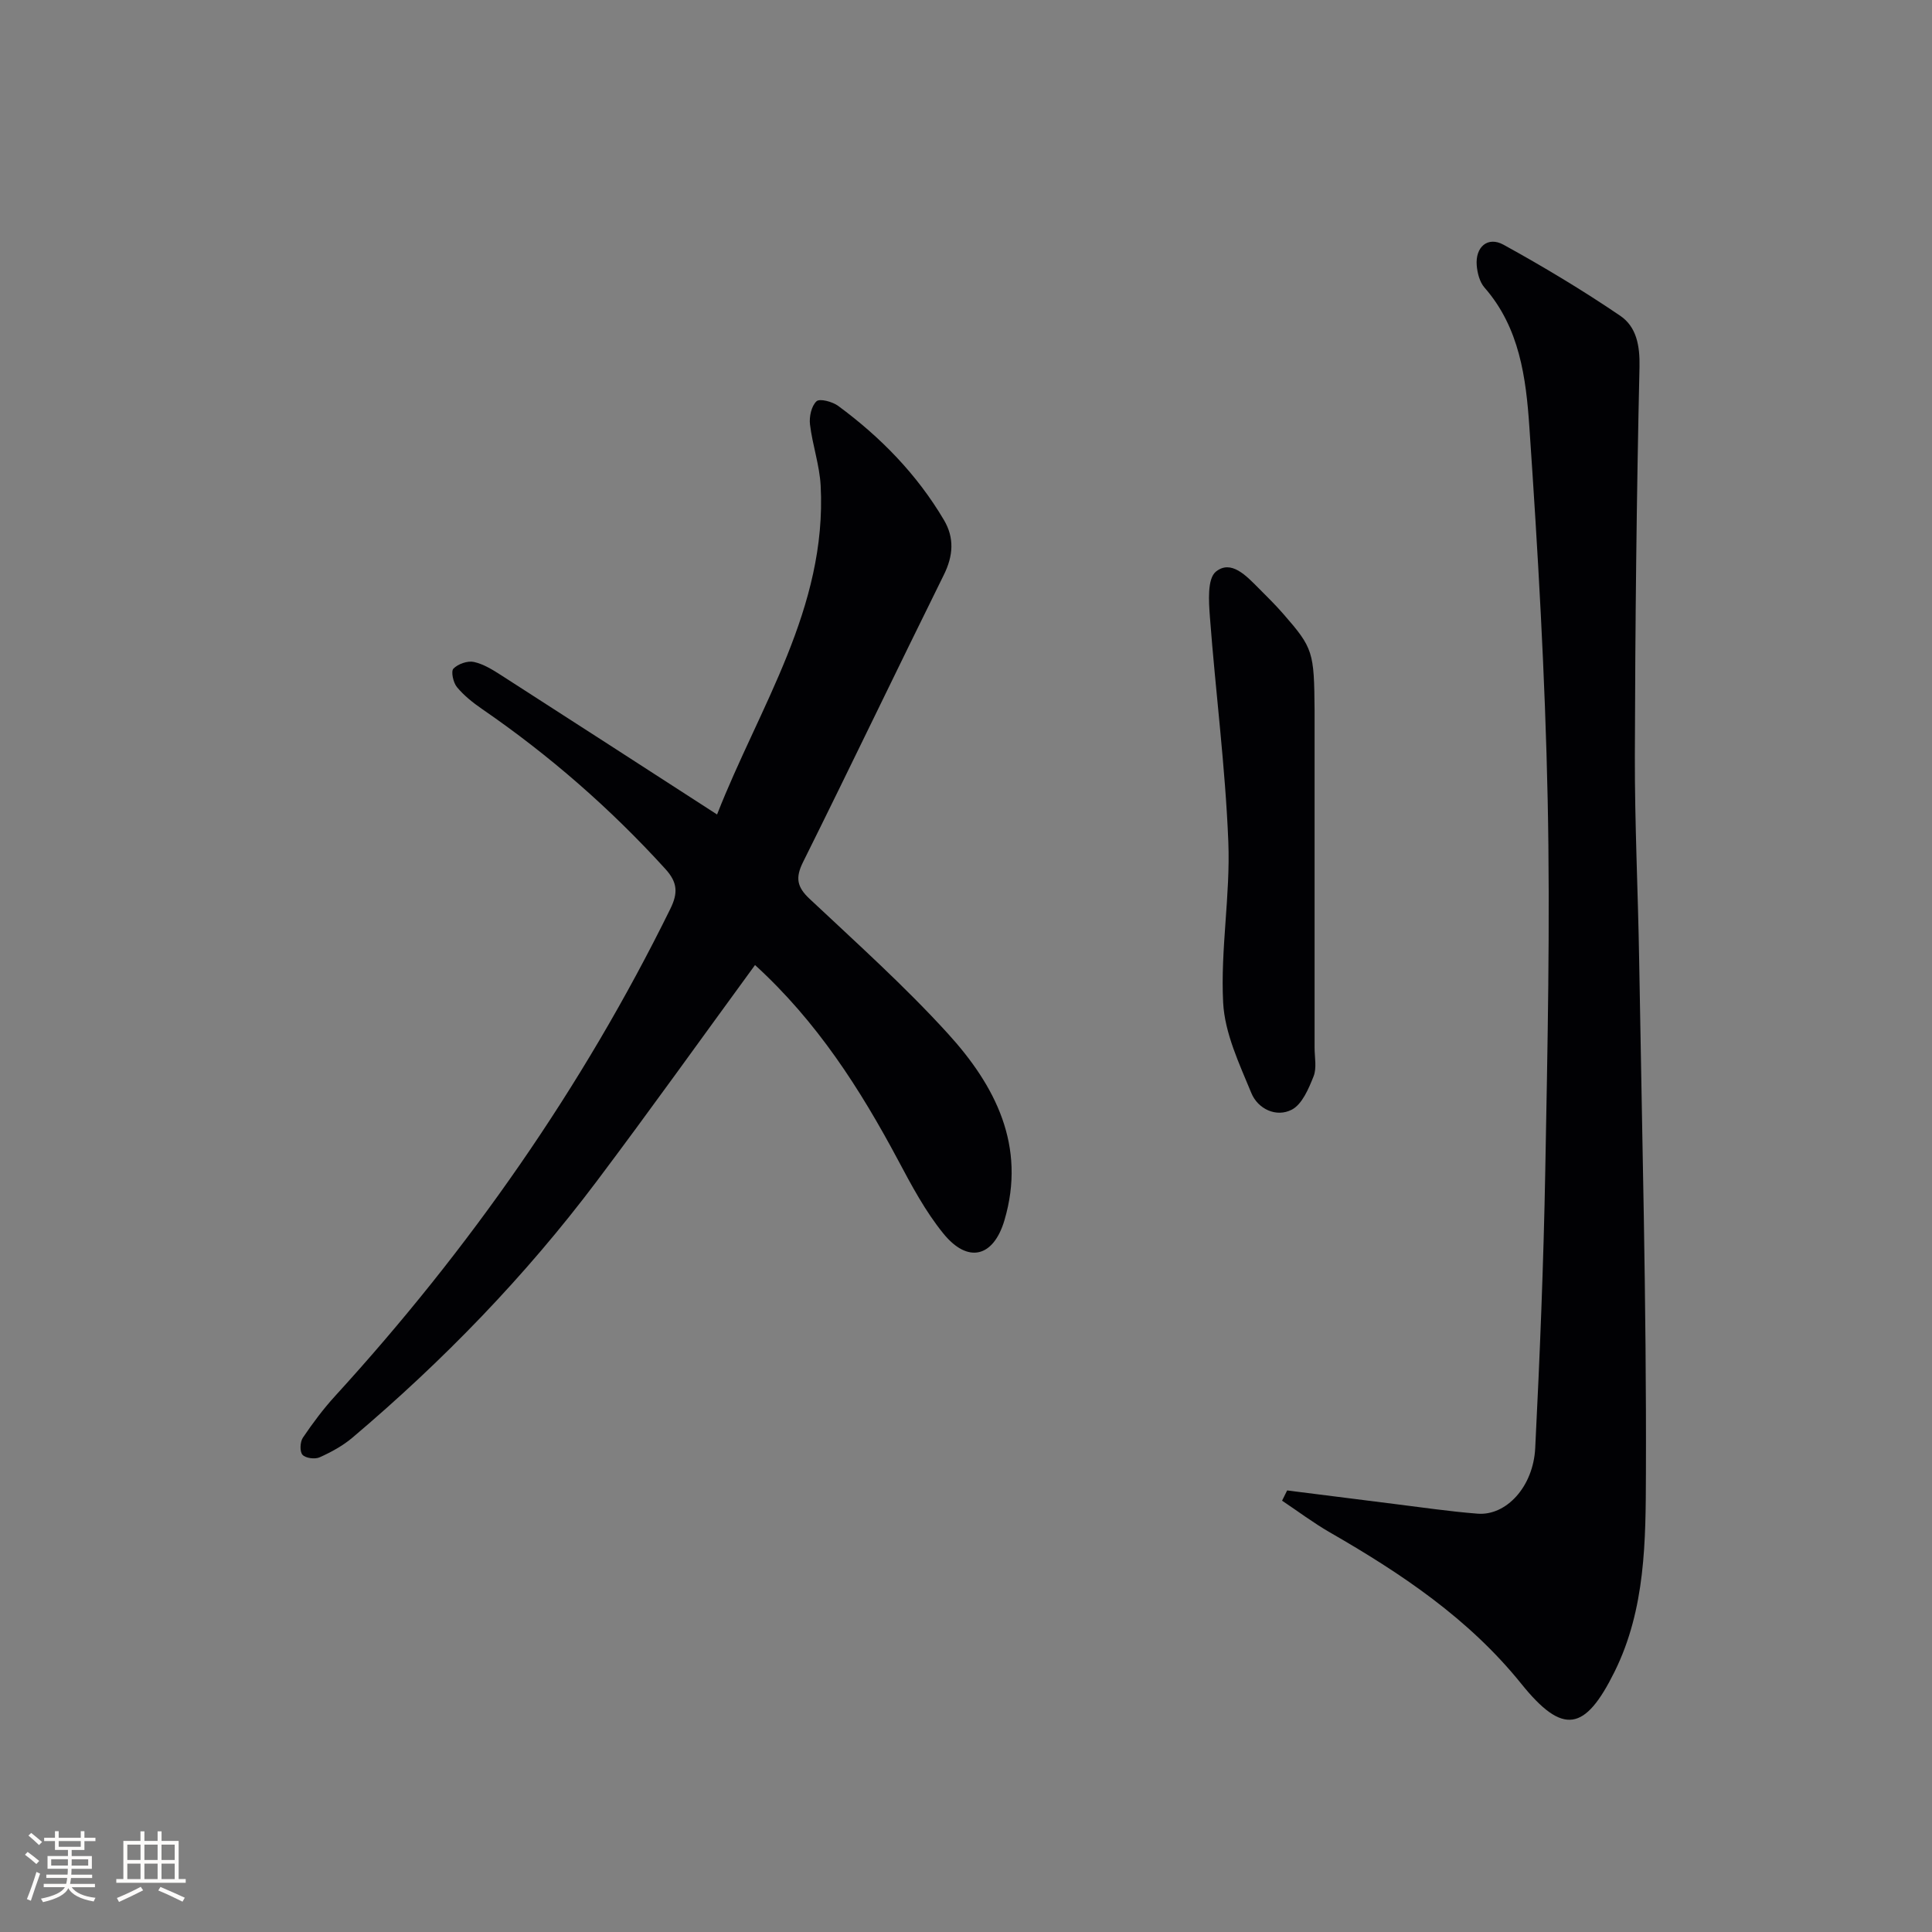
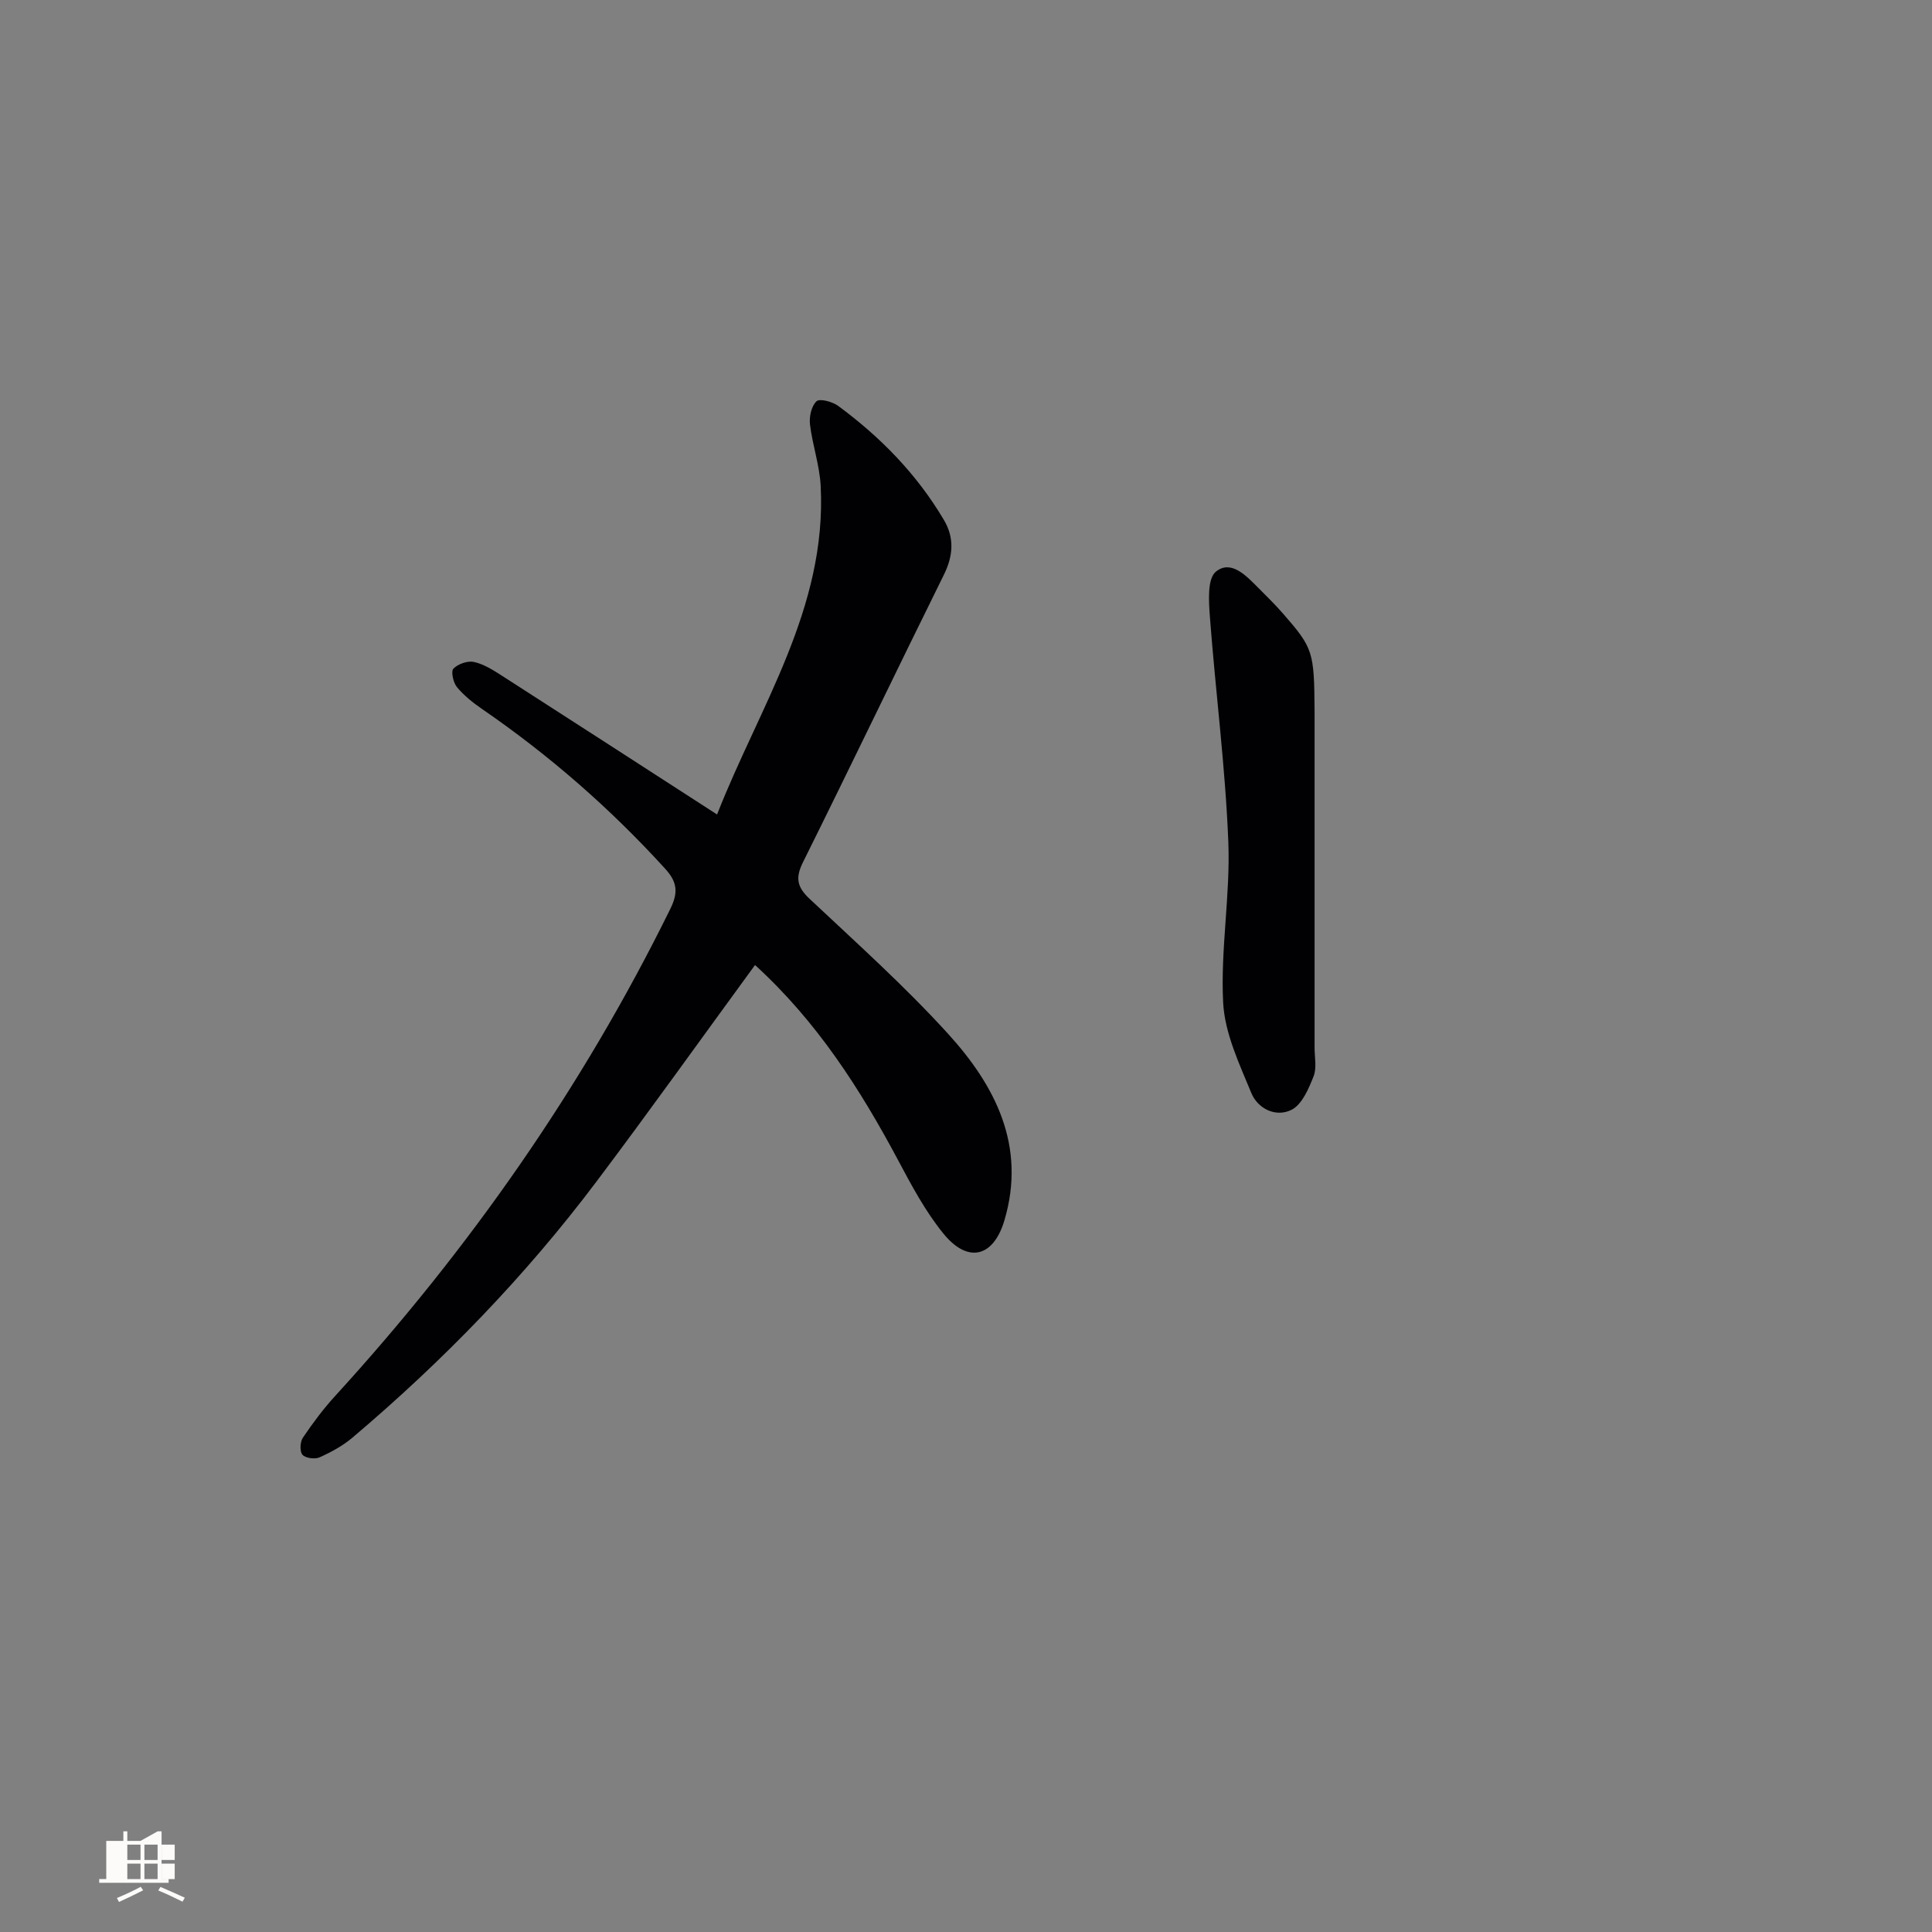
<svg xmlns="http://www.w3.org/2000/svg" enable-background="new 0 0 400 400" viewBox="0 0 400 400">
  <rect x="0" y="0" width="400" height="400" fill="#808080" stroke="none" />
  <g fill="#010104">
-     <path d="m266.49 308.58c7.37.93 14.74 1.87 22.12 2.79 5.77.71 11.53 1.57 17.32 2.02 5.9.46 11.52-5.55 11.92-13.58.96-19.1 1.73-38.21 2.08-57.33.47-25.62 1.03-51.27.5-76.88-.53-25.74-2.03-51.48-3.79-77.18-.69-10.16-2.01-20.57-9.29-28.88-1-1.14-1.48-3.01-1.61-4.59-.31-3.82 2.28-6.08 5.55-4.28 8.25 4.54 16.36 9.41 24.15 14.7 3.36 2.28 4.1 6.15 4 10.62-.61 26.79-.89 53.58-.96 80.38-.04 14.14.66 28.28.89 42.42.58 35.44 1.53 70.89 1.4 106.33-.05 13.81-.05 28-6.5 41.01-6.09 12.29-10.65 13.23-19.3 2.48-10.91-13.54-24.89-22.86-39.66-31.36-3.42-1.97-6.59-4.36-9.87-6.55.35-.69.7-1.4 1.05-2.12z" />
    <path d="m156.32 199.8c-11.16 15.27-21.79 30.16-32.78 44.77-14.77 19.64-31.8 37.19-50.55 53.06-2 1.7-4.41 3.01-6.81 4.09-.97.44-2.91.19-3.55-.52-.6-.66-.51-2.66.07-3.53 2.04-3.02 4.24-5.97 6.7-8.66 27.77-30.41 51.16-63.81 69.37-100.81 1.63-3.31 1.53-5.5-1.02-8.3-11.38-12.51-24-23.52-37.93-33.1-1.9-1.31-3.77-2.79-5.22-4.55-.77-.93-1.27-3.26-.72-3.82.95-.97 2.94-1.67 4.24-1.38 2.04.45 3.96 1.67 5.77 2.83 14.67 9.42 29.31 18.9 44.57 28.75 8.73-22.29 22.77-42.7 21.45-68.05-.22-4.26-1.7-8.44-2.21-12.7-.19-1.59.29-3.82 1.35-4.8.66-.62 3.3.08 4.49.96 8.78 6.47 16.31 14.17 21.89 23.62 2.19 3.7 1.94 7.4-.02 11.36-9.79 19.79-19.32 39.7-29.15 59.47-1.61 3.23-1.27 5.14 1.34 7.59 9.71 9.12 19.67 18.05 28.62 27.88 9.85 10.8 16.29 23.29 11.74 38.68-2.27 7.68-7.57 8.99-12.63 2.77-3.73-4.58-6.59-9.95-9.39-15.21-7.87-14.75-16.78-28.69-29.62-40.4z" />
    <path d="m272.17 147.14v69.77c0 2 .48 4.21-.21 5.94-1.02 2.56-2.37 5.79-4.52 6.9-3.22 1.66-7.01-.16-8.36-3.44-2.49-6.05-5.51-12.38-5.84-18.73-.57-11.06 1.51-22.24 1.07-33.31-.62-15.53-2.64-31-3.81-46.51-.24-3.2-.57-7.93 1.23-9.4 3.15-2.56 6.3.86 8.8 3.36 1.76 1.77 3.55 3.52 5.18 5.4 6.17 7.08 6.37 7.82 6.46 20.02z" />
  </g>
-   <path d="m5.17 384 .55-.58c.85.61 1.65 1.24 2.4 1.87l-.59.64c-.83-.73-1.62-1.38-2.36-1.93m1.22 9.53-.82-.34c.71-1.76 1.37-3.64 1.98-5.63.24.13.5.25.76.36-.6 1.67-1.24 3.54-1.92 5.61m-.5-13.5.57-.54c.56.44 1.31 1.06 2.26 1.87l-.64.64c-.68-.66-1.41-1.32-2.19-1.97m3.25.46h2.24v-1.36h.77v1.36h4.57v-1.36h.76v1.36h2.28v.69h-2.28v1.84h-2.64v1.26h4.18v2.64h-4.21c0 .45-.02.86-.05 1.21h4.32v.69h-4.38c-.04.34-.1.75-.19 1.22h5.15v.69h-4.82c.87 1.19 2.51 1.92 4.93 2.19-.17.31-.3.57-.37.76-2.77-.49-4.52-1.41-5.26-2.76-.56 1.26-2.3 2.23-5.24 2.9-.12-.25-.26-.48-.43-.72 2.73-.55 4.38-1.34 4.96-2.38h-4.38v-.69h4.65c.1-.38.17-.79.21-1.22h-4.32v-.69h4.4c.03-.34.05-.75.05-1.21h-4.2v-2.64h4.23v-1.26h-2.69v-1.84h-2.24zm1.46 4.46v1.29h3.45c.01-.4.02-.57.01-.53v-.32-.45h-3.46zm1.55-2.59h4.57v-1.19h-4.57zm6.11 2.59h-3.42v.77c-.01.19-.01.37-.02.53h3.44z" fill="#fcfbfa" />
-   <path d="m32.63 379.16h.82v1.98h3.54v7.89h1.46v.78h-14.37v-.78h1.46v-7.89h3.54v-1.98h.82v1.98h2.73zm-3.49 11.48.5.73c-1.61.82-3.28 1.63-5 2.41-.13-.27-.28-.55-.44-.82 1.75-.72 3.4-1.49 4.94-2.32m-2.78-5.55h2.73v-3.18h-2.73zm0 3.95h2.73v-3.2h-2.73zm3.54-3.95h2.73v-3.18h-2.73zm0 3.95h2.73v-3.2h-2.73zm7.89 4.68c-1.84-.92-3.51-1.7-5.02-2.32l.45-.73c1.89.8 3.57 1.55 5.04 2.23zm-1.62-11.81h-2.73v3.18h2.73zm-2.73 7.13h2.73v-3.2h-2.73z" fill="#fcfbfa" />
+   <path d="m32.63 379.16h.82v1.98v7.89h1.46v.78h-14.37v-.78h1.46v-7.89h3.54v-1.98h.82v1.98h2.73zm-3.49 11.48.5.73c-1.61.82-3.28 1.63-5 2.41-.13-.27-.28-.55-.44-.82 1.75-.72 3.4-1.49 4.94-2.32m-2.78-5.55h2.73v-3.18h-2.73zm0 3.95h2.73v-3.2h-2.73zm3.54-3.95h2.73v-3.18h-2.73zm0 3.95h2.73v-3.2h-2.73zm7.89 4.68c-1.84-.92-3.51-1.7-5.02-2.32l.45-.73c1.89.8 3.57 1.55 5.04 2.23zm-1.62-11.81h-2.73v3.18h2.73zm-2.73 7.13h2.73v-3.2h-2.73z" fill="#fcfbfa" />
</svg>